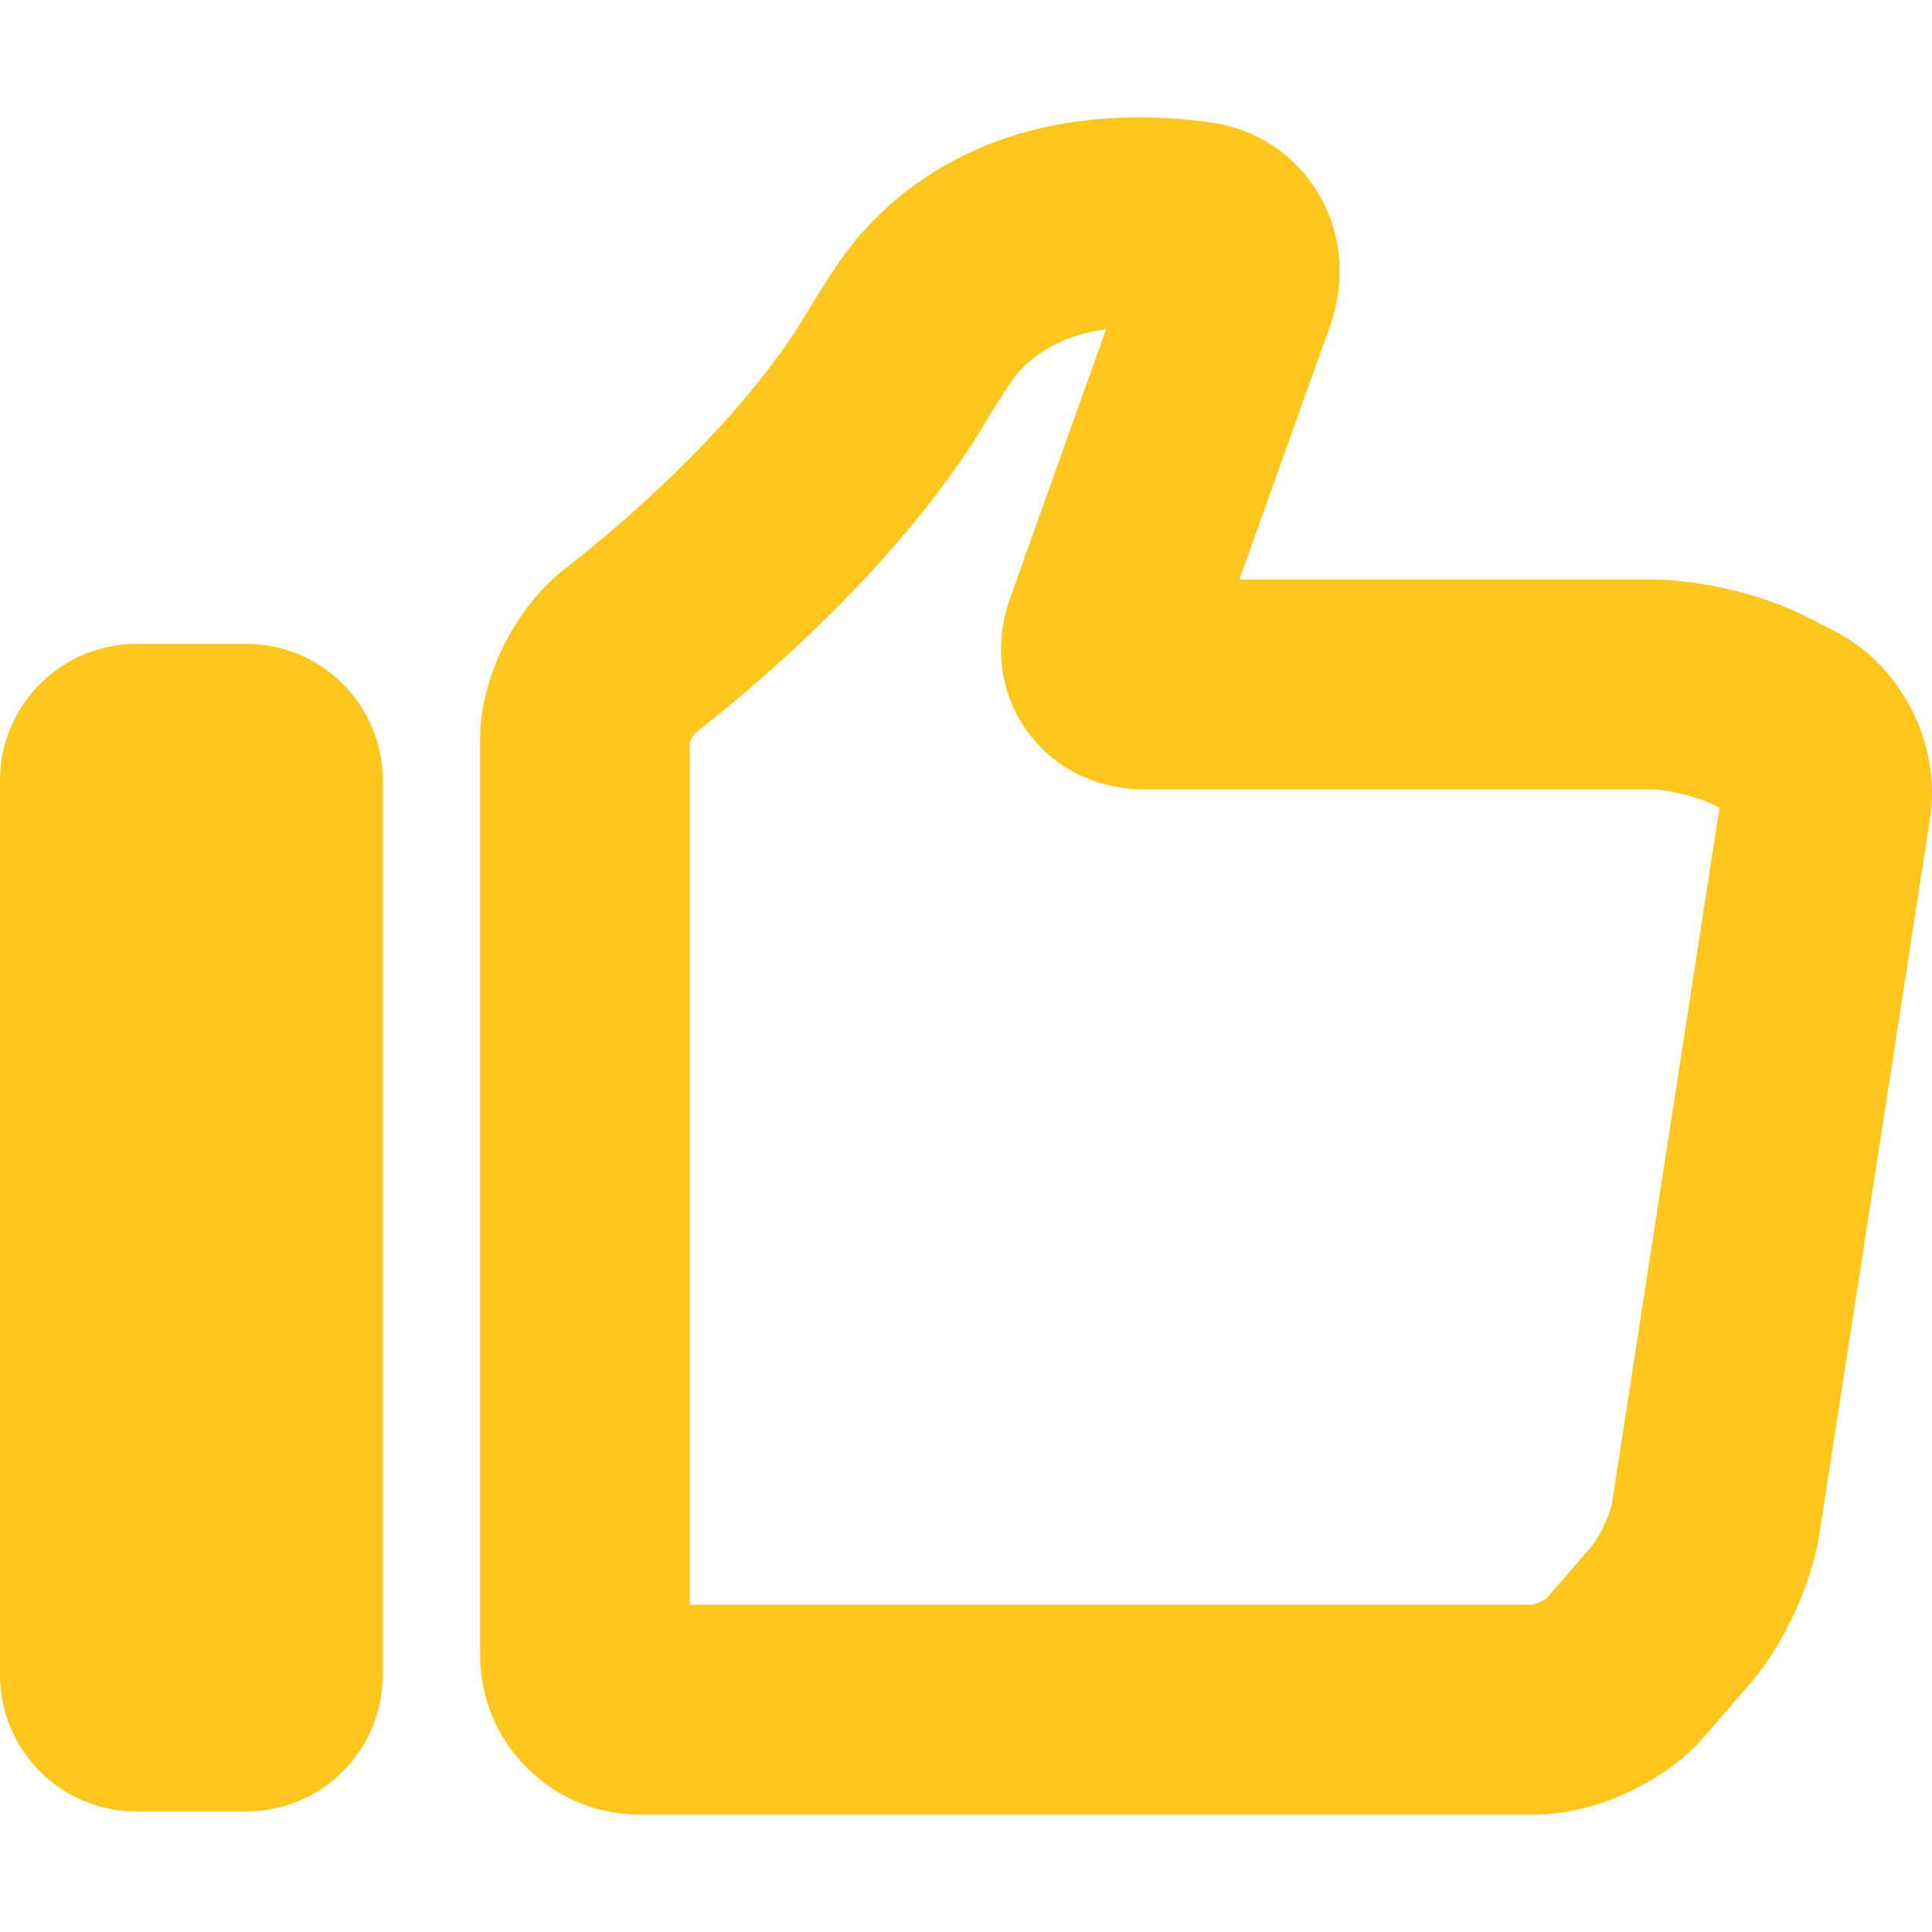
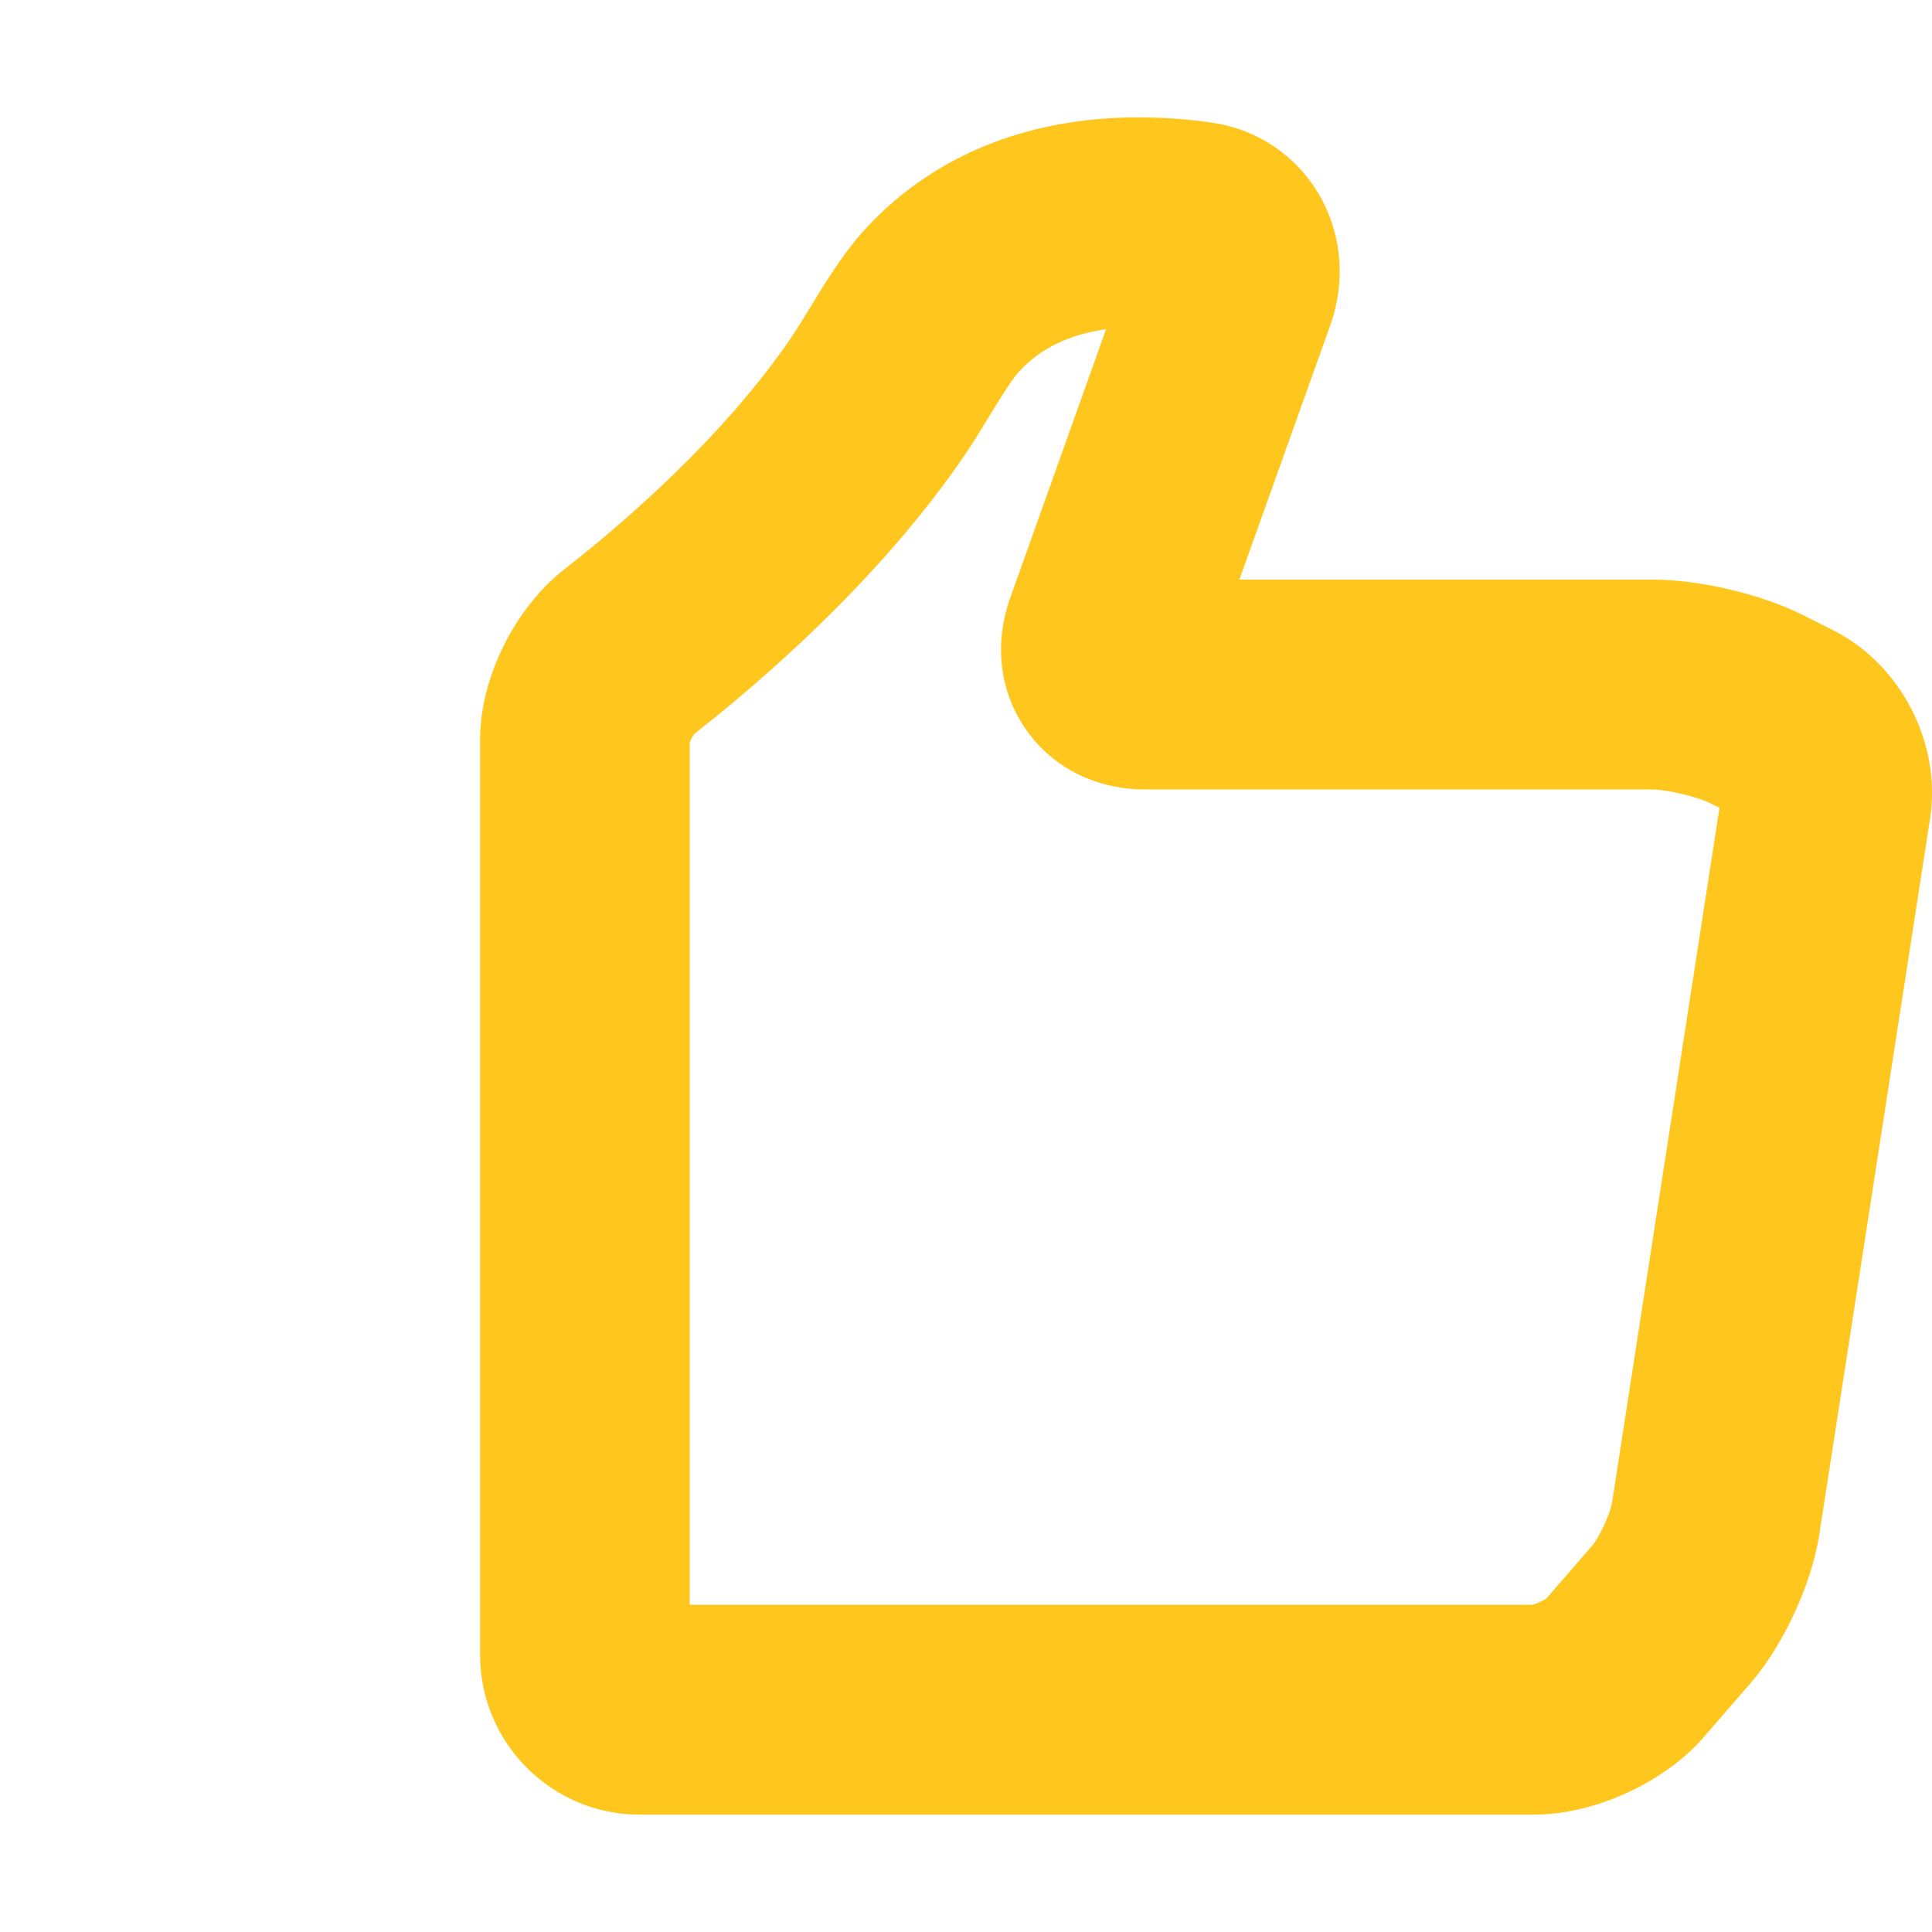
<svg xmlns="http://www.w3.org/2000/svg" version="1.1" id="Capa_1" x="0px" y="0px" viewBox="0 0 800 800" style="enable-background:new 0 0 800 800;" xml:space="preserve">
  <style type="text/css"> .st0{fill:#FFC61E;} </style>
  <g>
    <g>
-       <path class="st0" d="M56.6,750.1h45.3c31.3,0,56.6-25.3,56.6-56.6V323.2c0-31.3-25.3-56.6-56.6-56.6H56.6 C25.3,266.6,0,292,0,323.2v370.3C0,724.8,25.3,750.1,56.6,750.1z" />
      <path class="st0" d="M264.8,751.4h370.4c25,0,53.9-13.2,70.3-32.1l19.4-22.4c13.5-15.6,25.2-40.8,28.4-61.3l45.9-296.7 c4.8-31.1-12.1-63.9-40.3-78l-12.3-6.2c-17.3-8.7-42.9-14.7-62.3-14.7H513.2l37.7-105.5c6.5-18.3,4.7-38.2-5.1-54.6 c-9.5-15.8-25.5-26.5-44-29.1c-10.2-1.5-20.4-2.2-30.4-2.2c-47.2,0-86.8,16.6-114.7,48c-8,9.1-15.3,20.9-21.6,31.3 c-2.4,4-4.8,7.8-6.8,10.9c-28.8,42.6-71.6,79-94.6,96.9c-20.5,16-34.9,45-34.9,70.4v379.2C198.8,721.7,228.4,751.4,264.8,751.4z M285.6,307.5c0.4-1.1,1.3-2.8,2-3.7c27.1-21.2,77.3-64.2,112.5-116.3c2.7-4,5.8-9,9-14.3c3.8-6.2,9.6-15.7,12.5-18.9 c8.7-9.8,20.9-15.8,36.4-18l-39.7,111.3c-6.8,19.1-4.4,39,6.7,54.7c11,15.7,29,24.6,49.3,24.6h210c5.8,0,18.3,3,23.5,5.5l4.2,2.1 l-44.5,287.8c-0.7,4.3-5.3,14.4-8.2,17.7l-18.9,21.8c-1.3,1-4.2,2.3-5.9,2.7H285.6V307.5z" />
    </g>
  </g>
</svg>